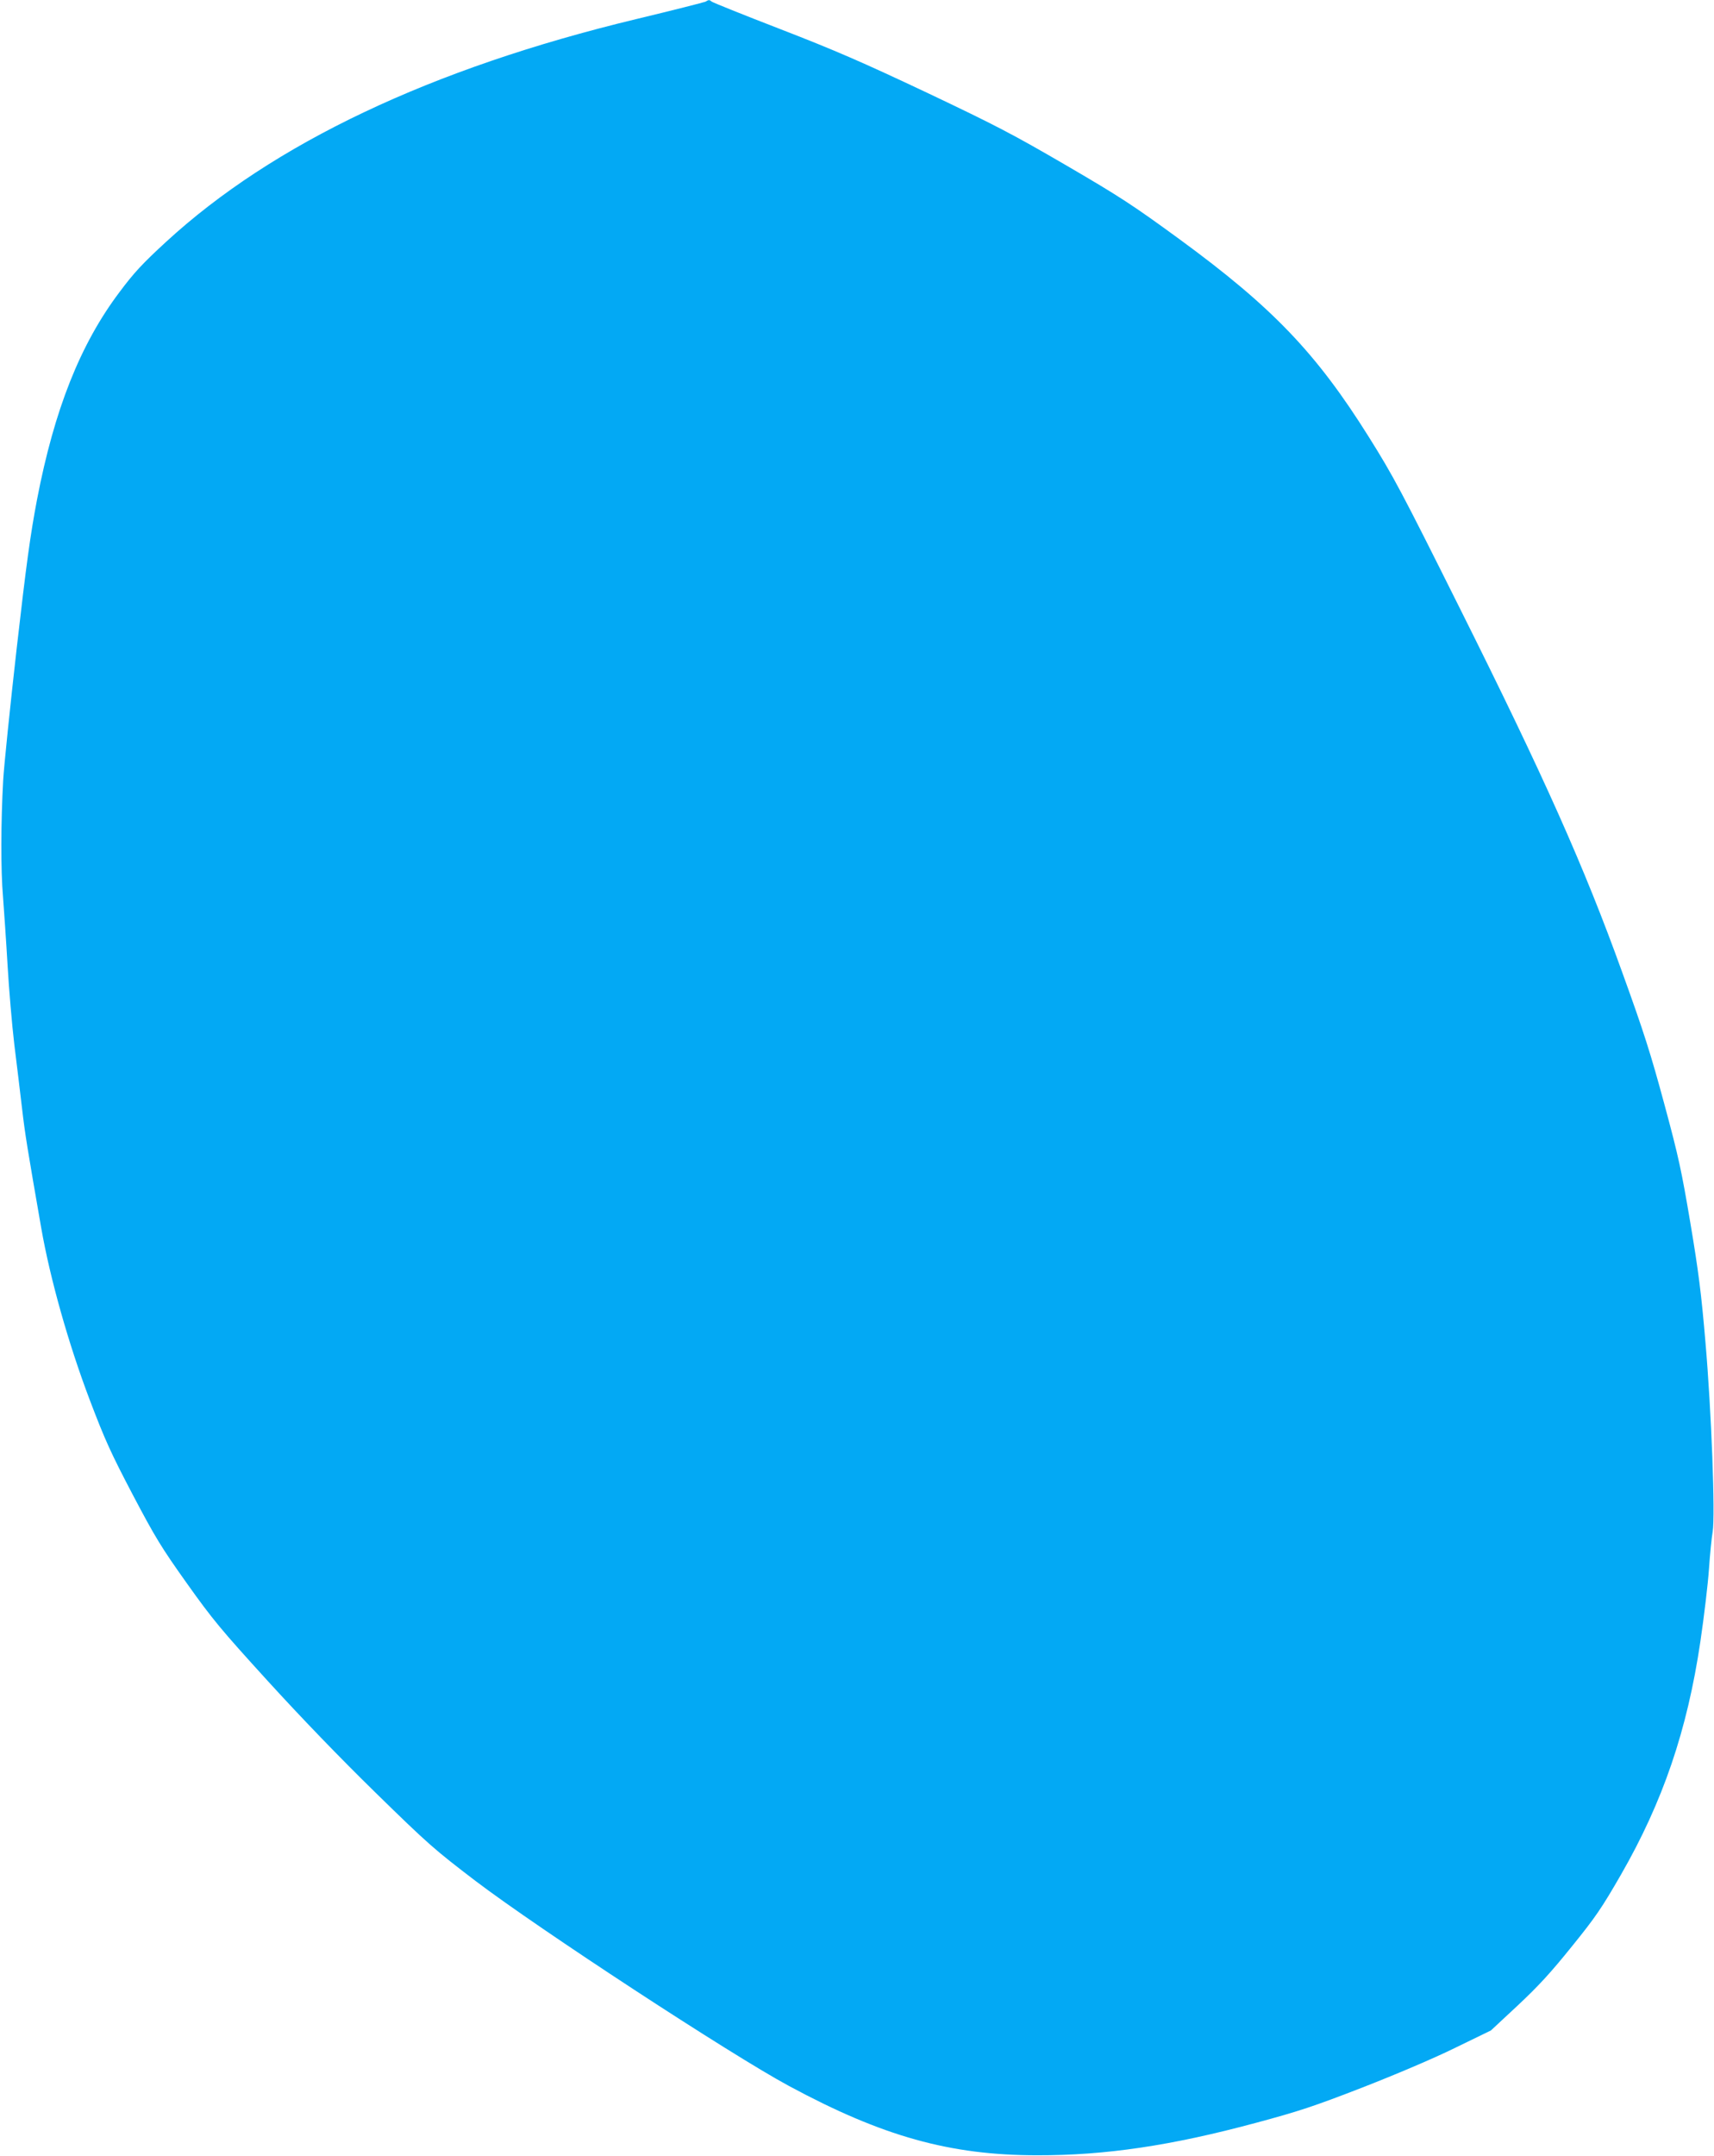
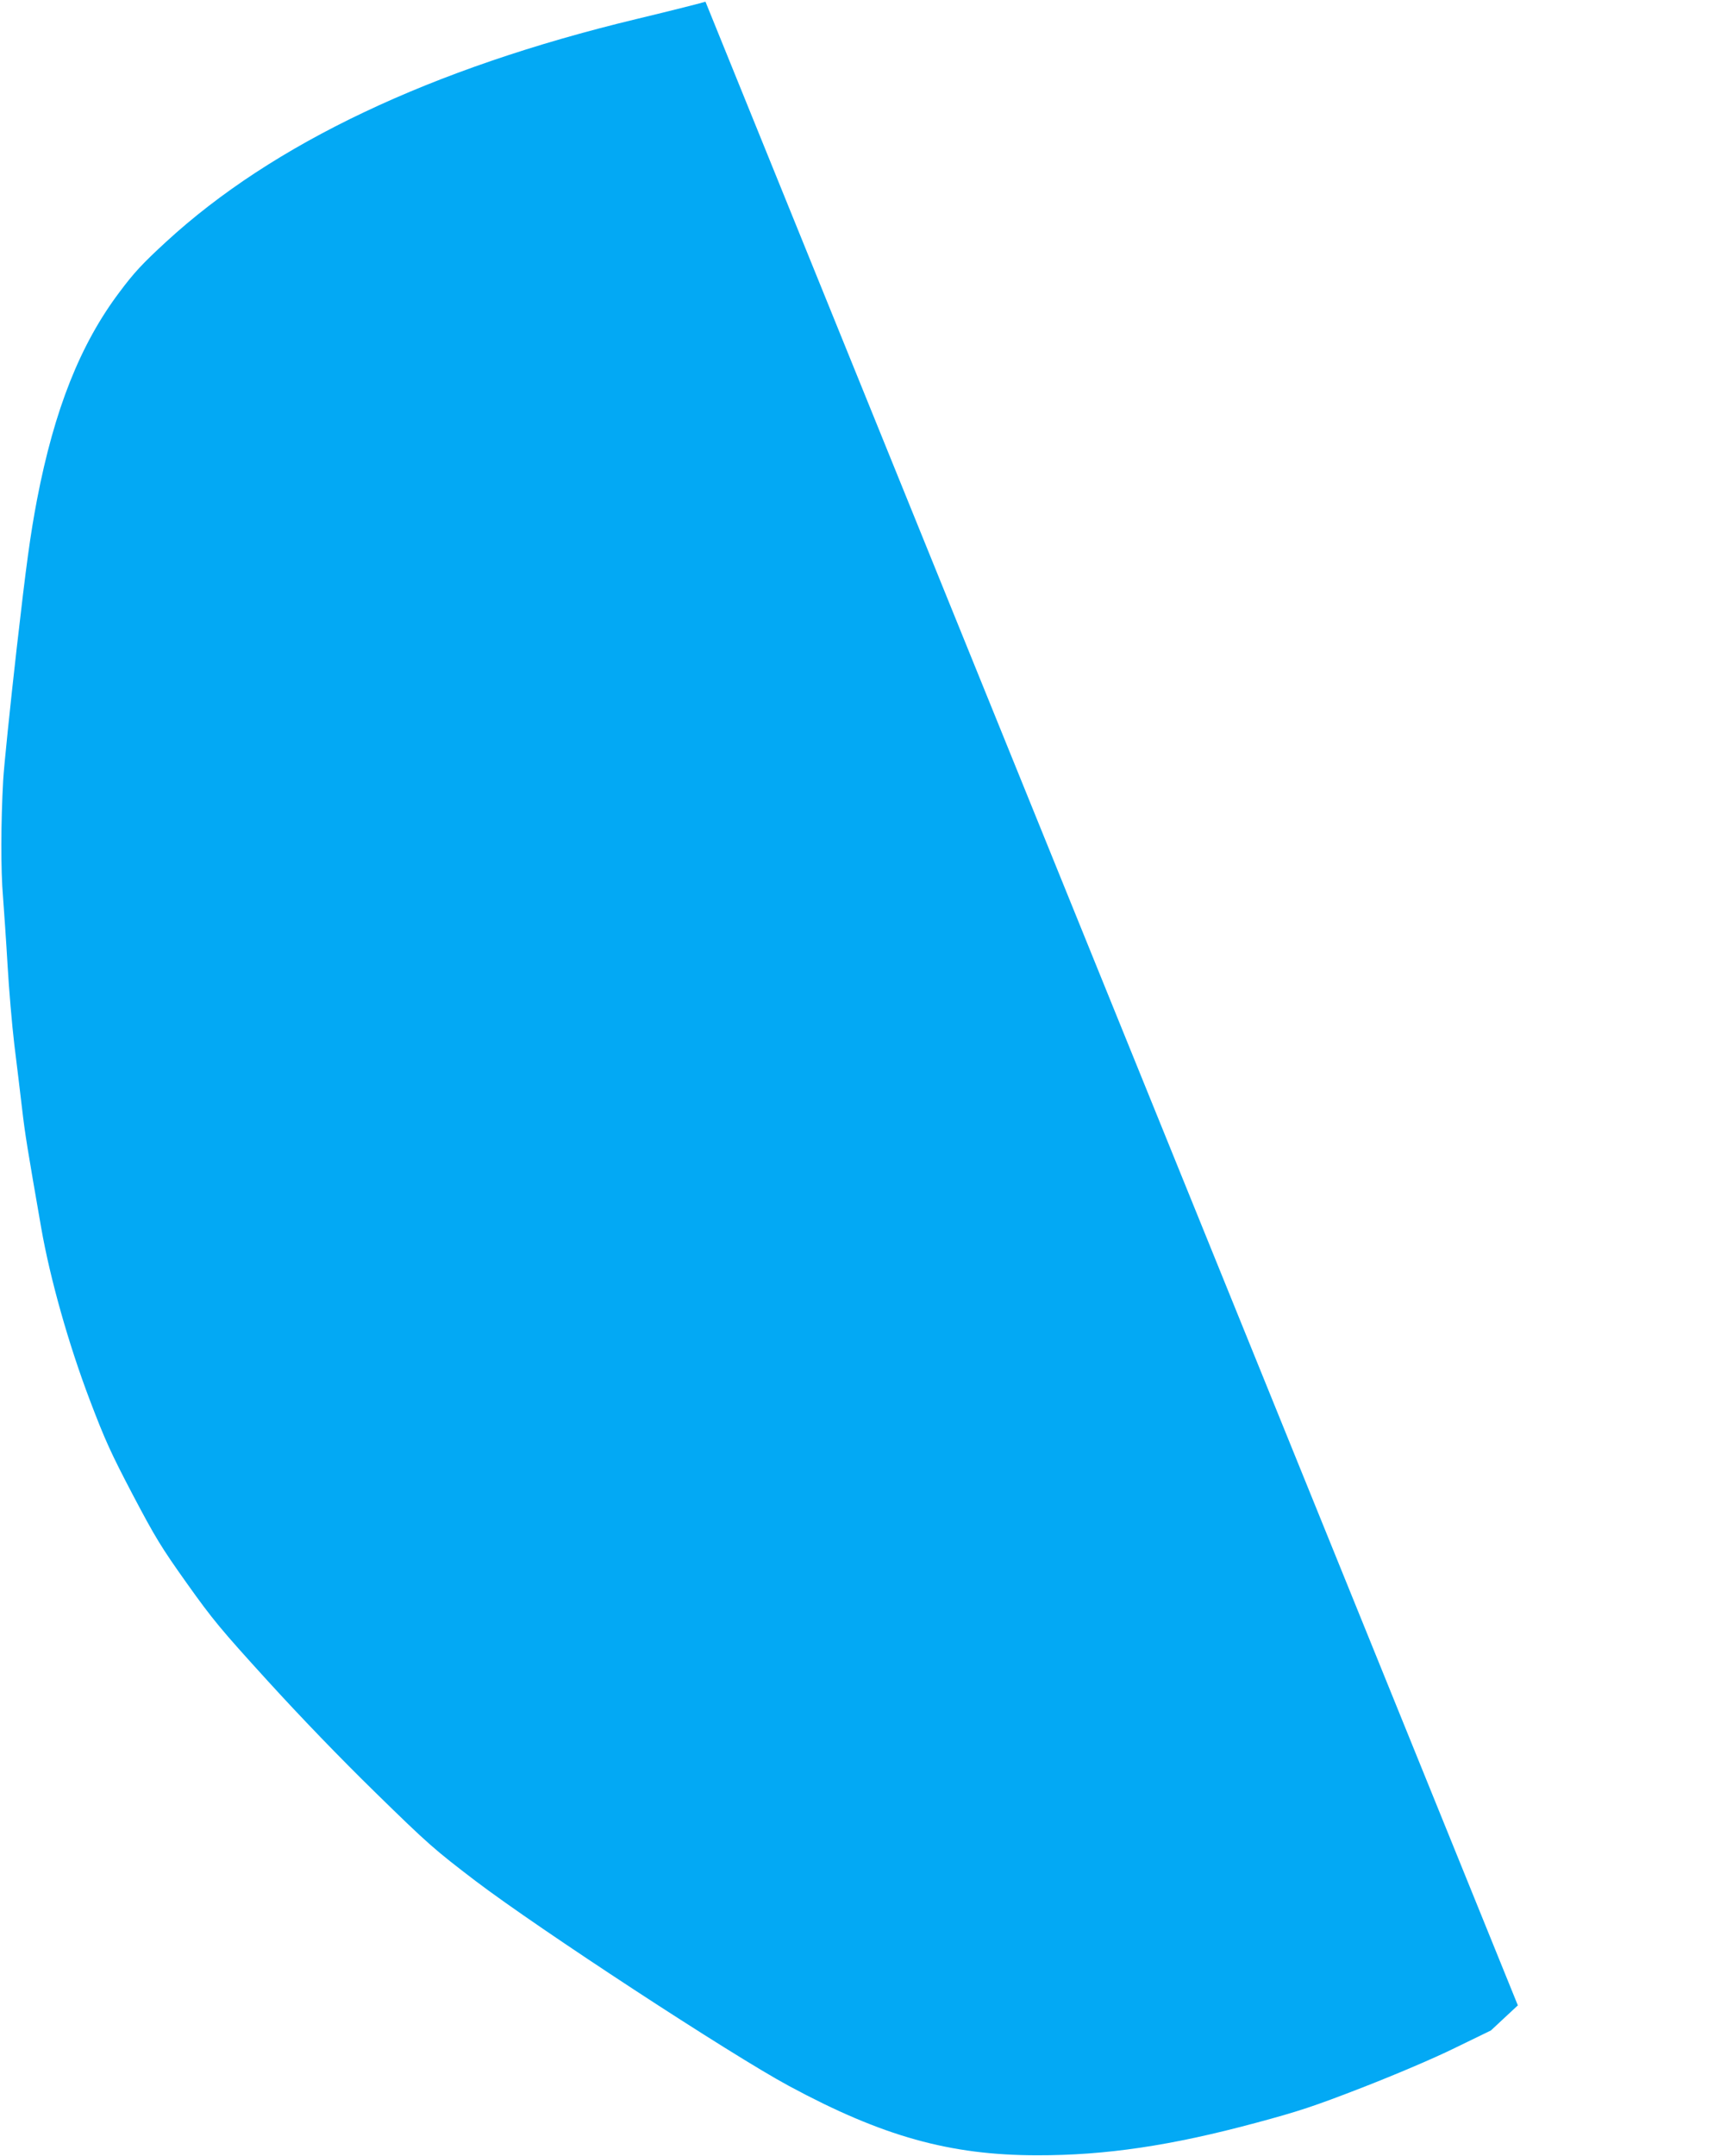
<svg xmlns="http://www.w3.org/2000/svg" version="1.0" width="1018pt" height="1280pt" viewBox="0 0 1018 1280" preserveAspectRatio="xMidYMid meet">
  <g transform="translate(0,1280) scale(0.1,-0.1)" fill="#03a9f4" stroke="none">
-     <path d="M4190 12790 c-9 -4 -193 -51 -410 -103 -1219 -293 -2159 -739 -2794 -1323 -139 -128 -189 -181 -277 -299 -232 -308 -386 -695 -489 -1230 -40 -211 -63 -377 -121 -885 -39 -344 -75 -695 -80 -780 -14 -251 -15 -534 -1 -695 6 -82 19 -265 27 -405 8 -140 26 -352 40 -470 15 -118 35 -289 46 -380 18 -156 32 -239 114 -710 53 -303 163 -691 288 -1020 90 -237 126 -316 255 -562 135 -256 169 -312 322 -527 153 -215 203 -275 479 -578 195 -214 430 -458 642 -665 314 -307 350 -338 594 -524 374 -284 1518 -1032 1860 -1216 556 -300 957 -412 1475 -412 405 -1 797 57 1301 193 253 68 341 97 630 209 200 78 424 173 550 235 l214 104 160 149 c123 115 197 196 321 350 141 174 178 229 291 425 249 433 394 857 472 1384 22 149 45 342 51 430 6 88 16 188 22 222 16 97 -7 714 -43 1128 -24 283 -41 418 -89 703 -53 314 -70 394 -155 708 -80 296 -121 426 -250 782 -226 628 -465 1162 -964 2160 -346 693 -396 787 -541 1018 -312 498 -572 770 -1126 1175 -274 200 -350 250 -669 436 -318 185 -415 236 -830 433 -386 182 -542 250 -870 377 -220 85 -404 159 -409 164 -12 11 -17 11 -36 -1z" />
+     <path d="M4190 12790 c-9 -4 -193 -51 -410 -103 -1219 -293 -2159 -739 -2794 -1323 -139 -128 -189 -181 -277 -299 -232 -308 -386 -695 -489 -1230 -40 -211 -63 -377 -121 -885 -39 -344 -75 -695 -80 -780 -14 -251 -15 -534 -1 -695 6 -82 19 -265 27 -405 8 -140 26 -352 40 -470 15 -118 35 -289 46 -380 18 -156 32 -239 114 -710 53 -303 163 -691 288 -1020 90 -237 126 -316 255 -562 135 -256 169 -312 322 -527 153 -215 203 -275 479 -578 195 -214 430 -458 642 -665 314 -307 350 -338 594 -524 374 -284 1518 -1032 1860 -1216 556 -300 957 -412 1475 -412 405 -1 797 57 1301 193 253 68 341 97 630 209 200 78 424 173 550 235 l214 104 160 149 z" />
  </g>
</svg>